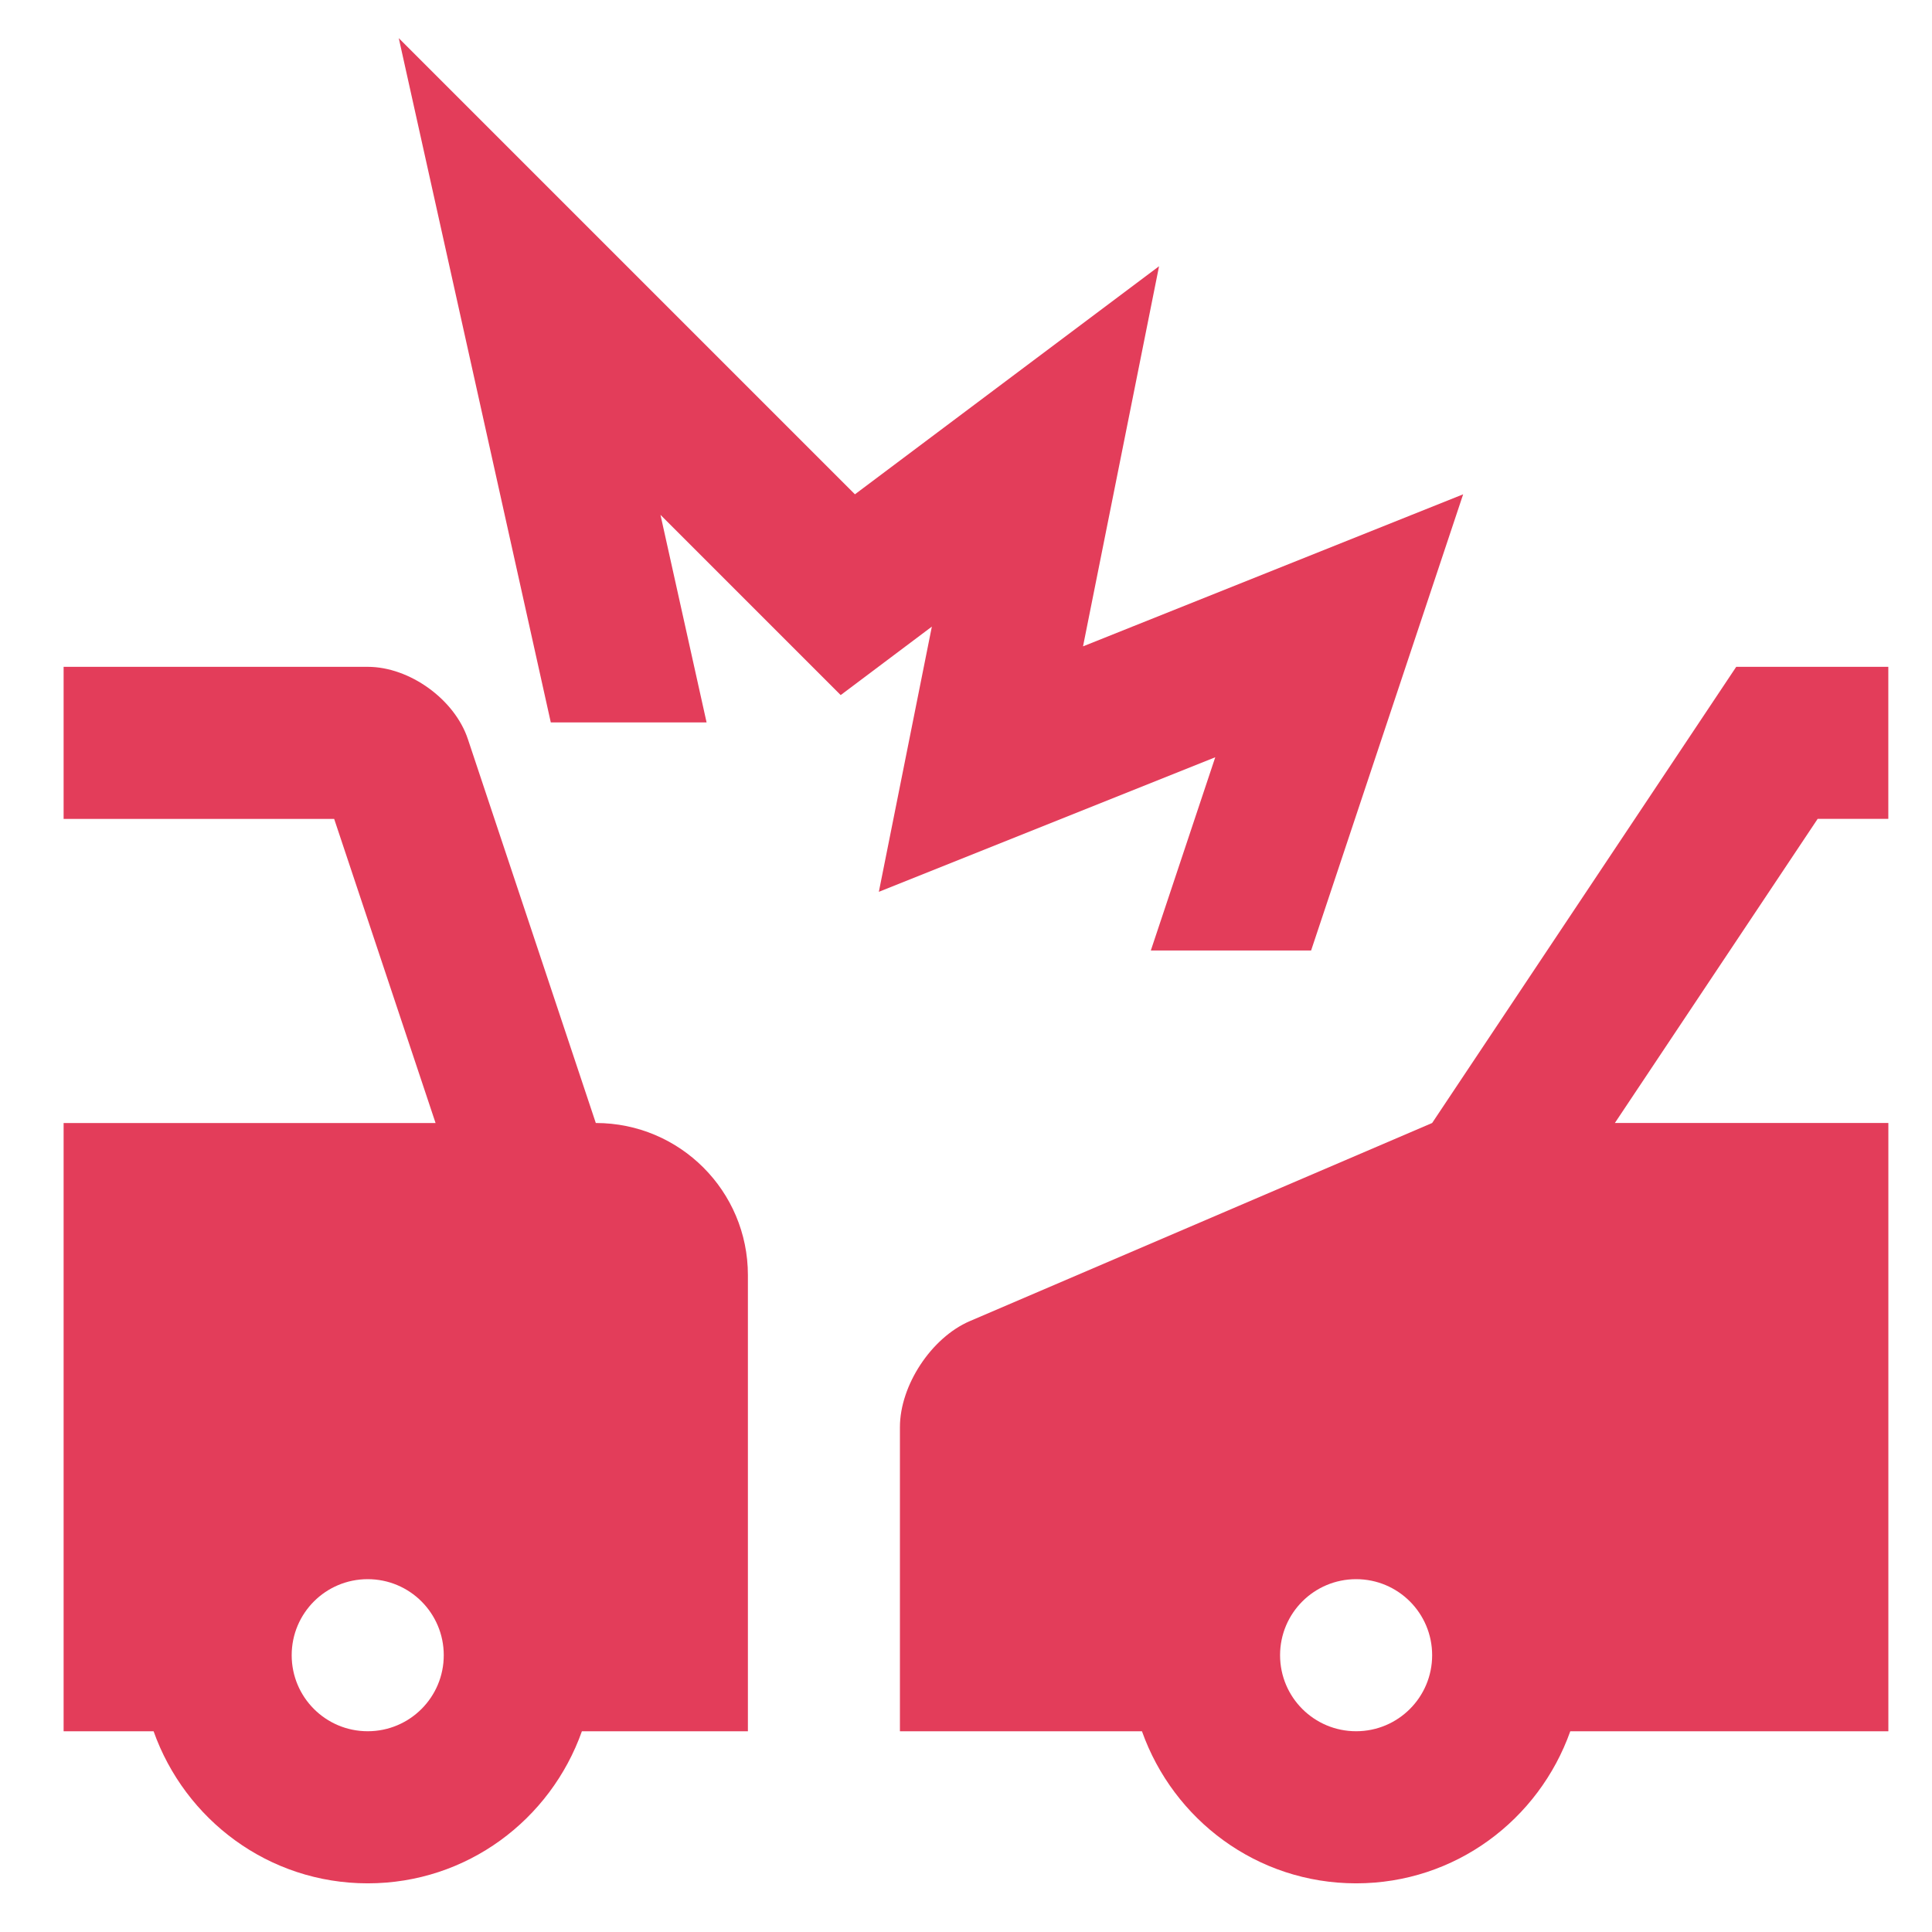
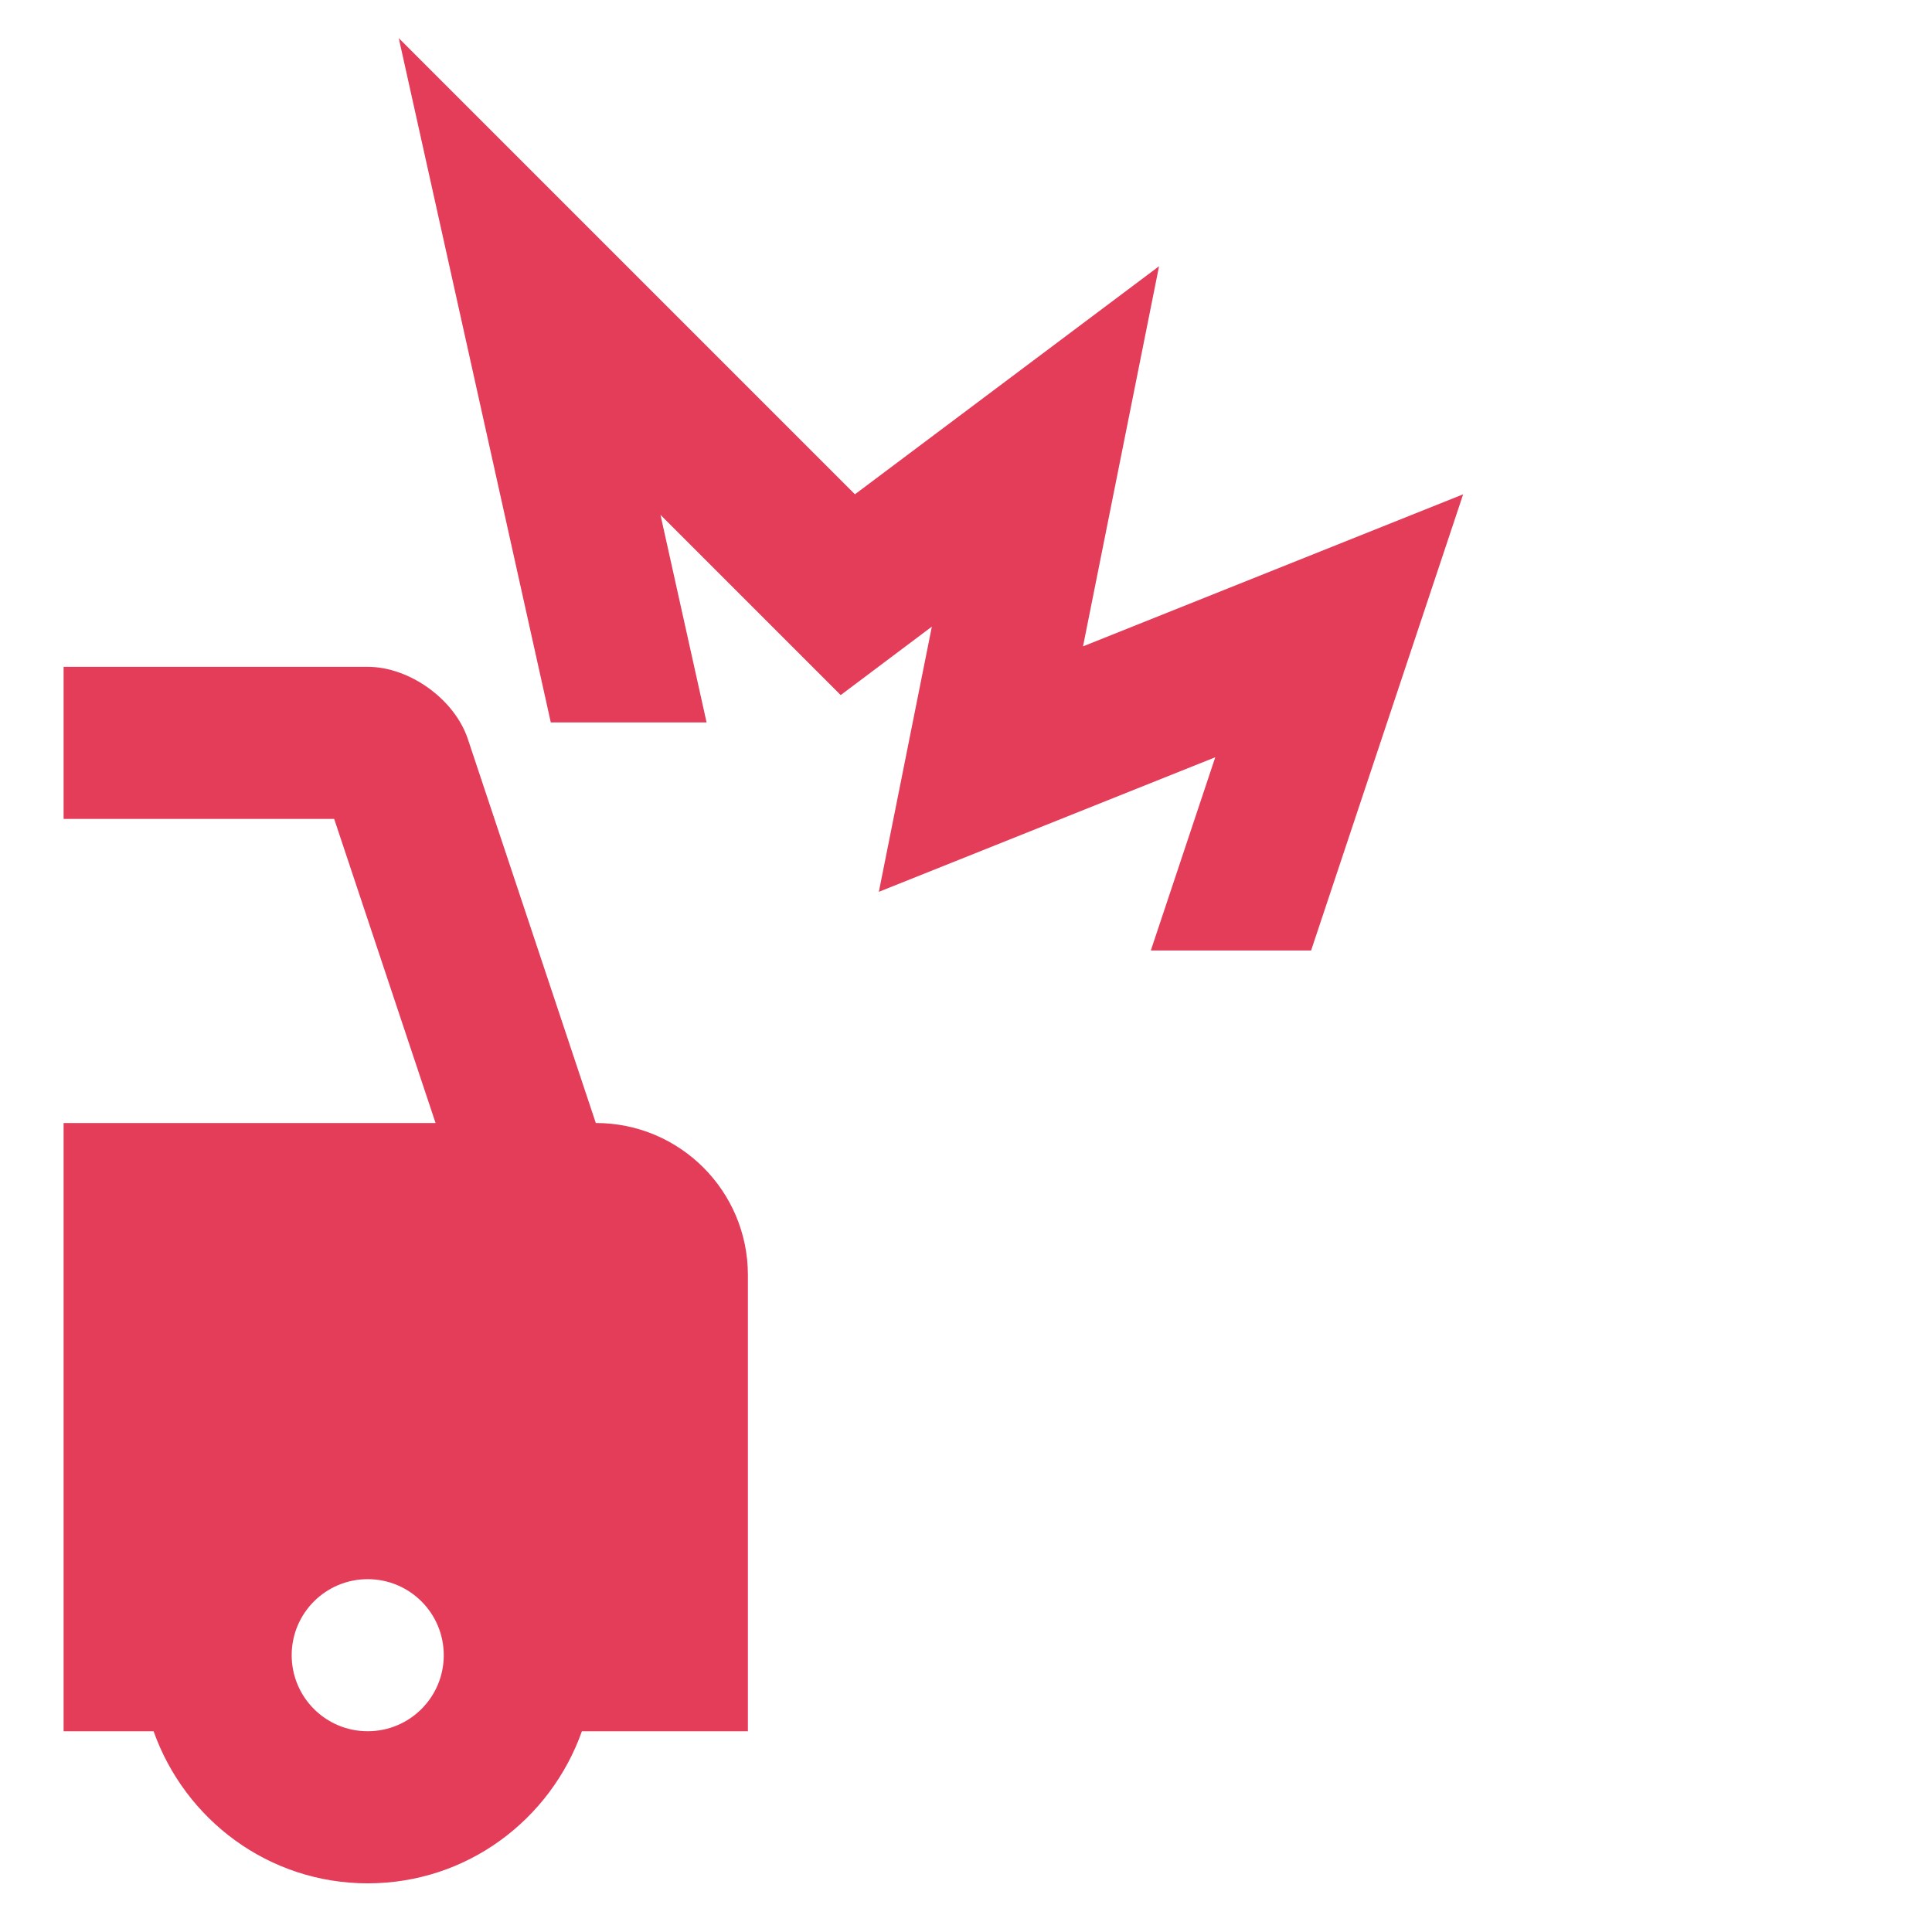
<svg xmlns="http://www.w3.org/2000/svg" version="1.1" id="Layer_1" x="0px" y="0px" viewBox="0 0 800 800" style="enable-background:new 0 0 800 800;" xml:space="preserve">
  <style type="text/css">
	.st0{fill:#E33D5A;}
</style>
  <polygon class="st0" points="503.21,313.57 363.91,369.29 385.86,259.47 348.11,287.82 273.49,213.19 292.58,299.13 228.07,299.13   165.12,15.79 354.01,204.68 479.94,110.24 448.46,267.64 605.86,204.68 542.9,393.58 476.53,393.58 " />
-   <path class="st0" d="M781.91,465.01H668.68l83.97-125.93h29.26v-62.97h-62.97L593.02,465.01l-191.45,82.04  c-15.9,6.83-28.93,26.59-28.93,43.9v125.93h100.22c13.01,36.62,47.6,62.97,88.69,62.97c41.07,0,75.66-26.35,88.67-62.97h131.71  V465.01z M561.54,716.87c-17.41,0-31.49-14.08-31.49-31.48c0-17.41,14.08-31.49,31.49-31.49c17.4,0,31.48,14.08,31.48,31.49  C593.02,702.79,578.94,716.87,561.54,716.87z" />
  <path class="st0" d="M246.71,465.01L193.72,306c-5.48-16.44-24.14-29.88-41.45-29.88H26.34v62.97h112.03l41.99,125.93H26.34v251.86  H63.6c13.01,36.62,47.62,62.97,88.67,62.97c41.08,0,75.7-26.35,88.68-62.97h68.74V527.97C309.68,493.17,281.52,465.01,246.71,465.01  z M152.26,716.87c-17.4,0-31.48-14.08-31.48-31.48c0-17.41,14.08-31.49,31.48-31.49c17.41,0,31.49,14.08,31.49,31.49  C183.75,702.79,169.67,716.87,152.26,716.87z" />
</svg>